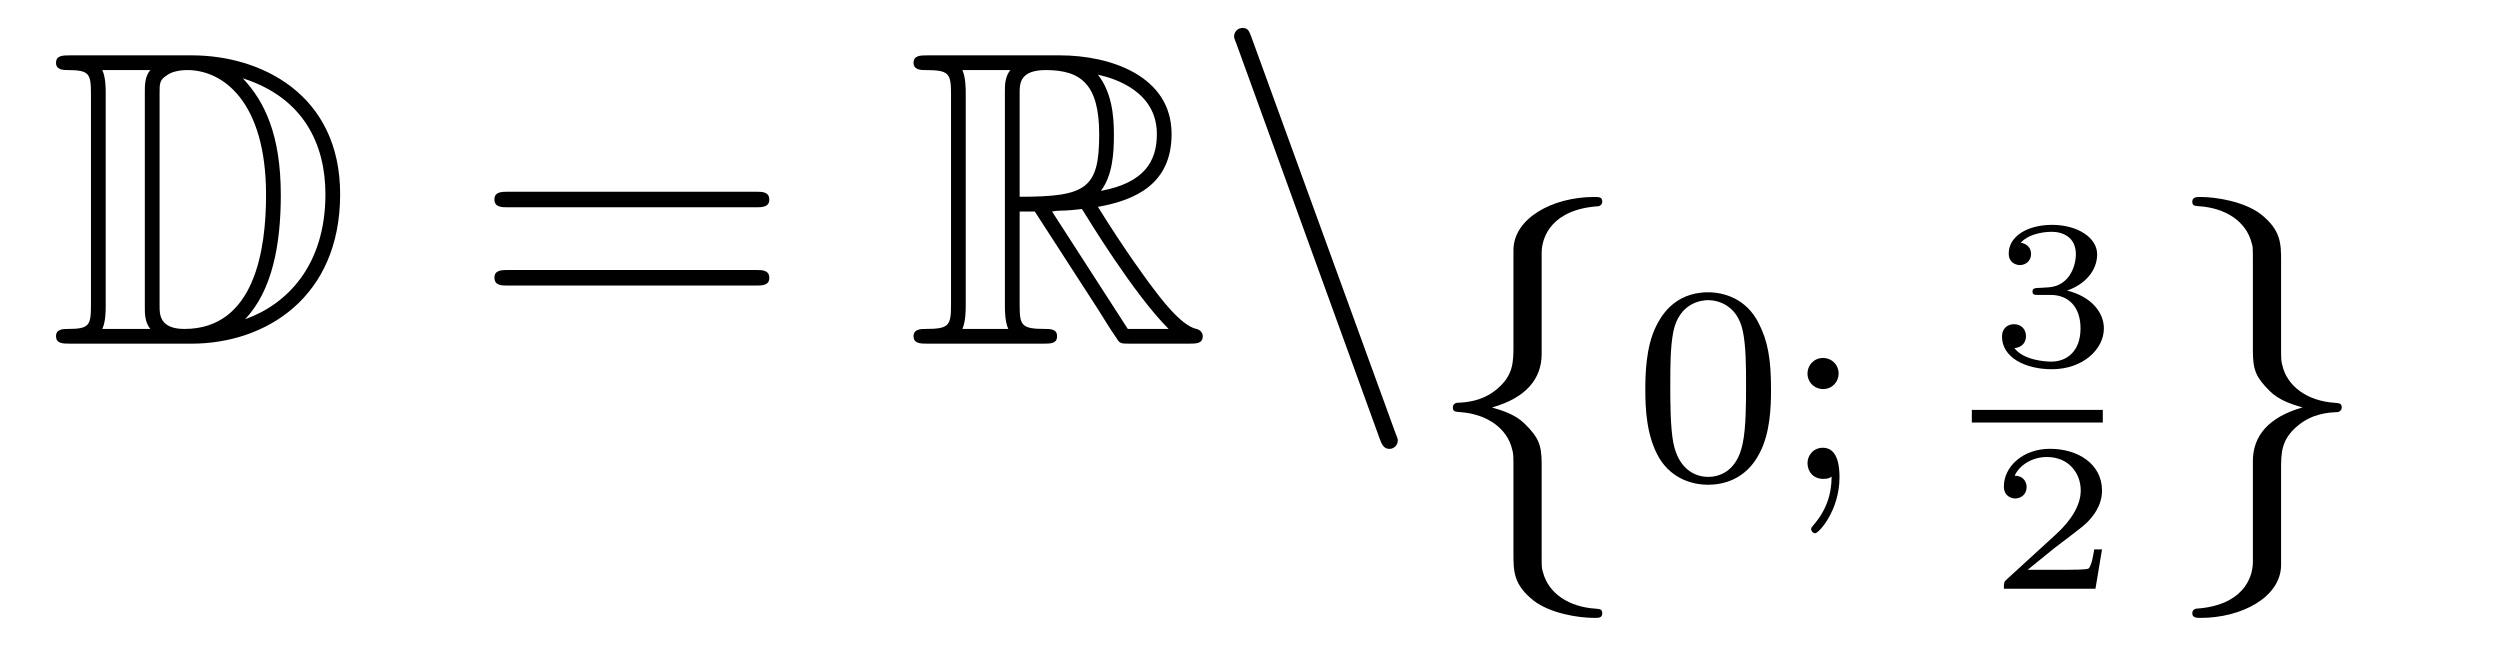
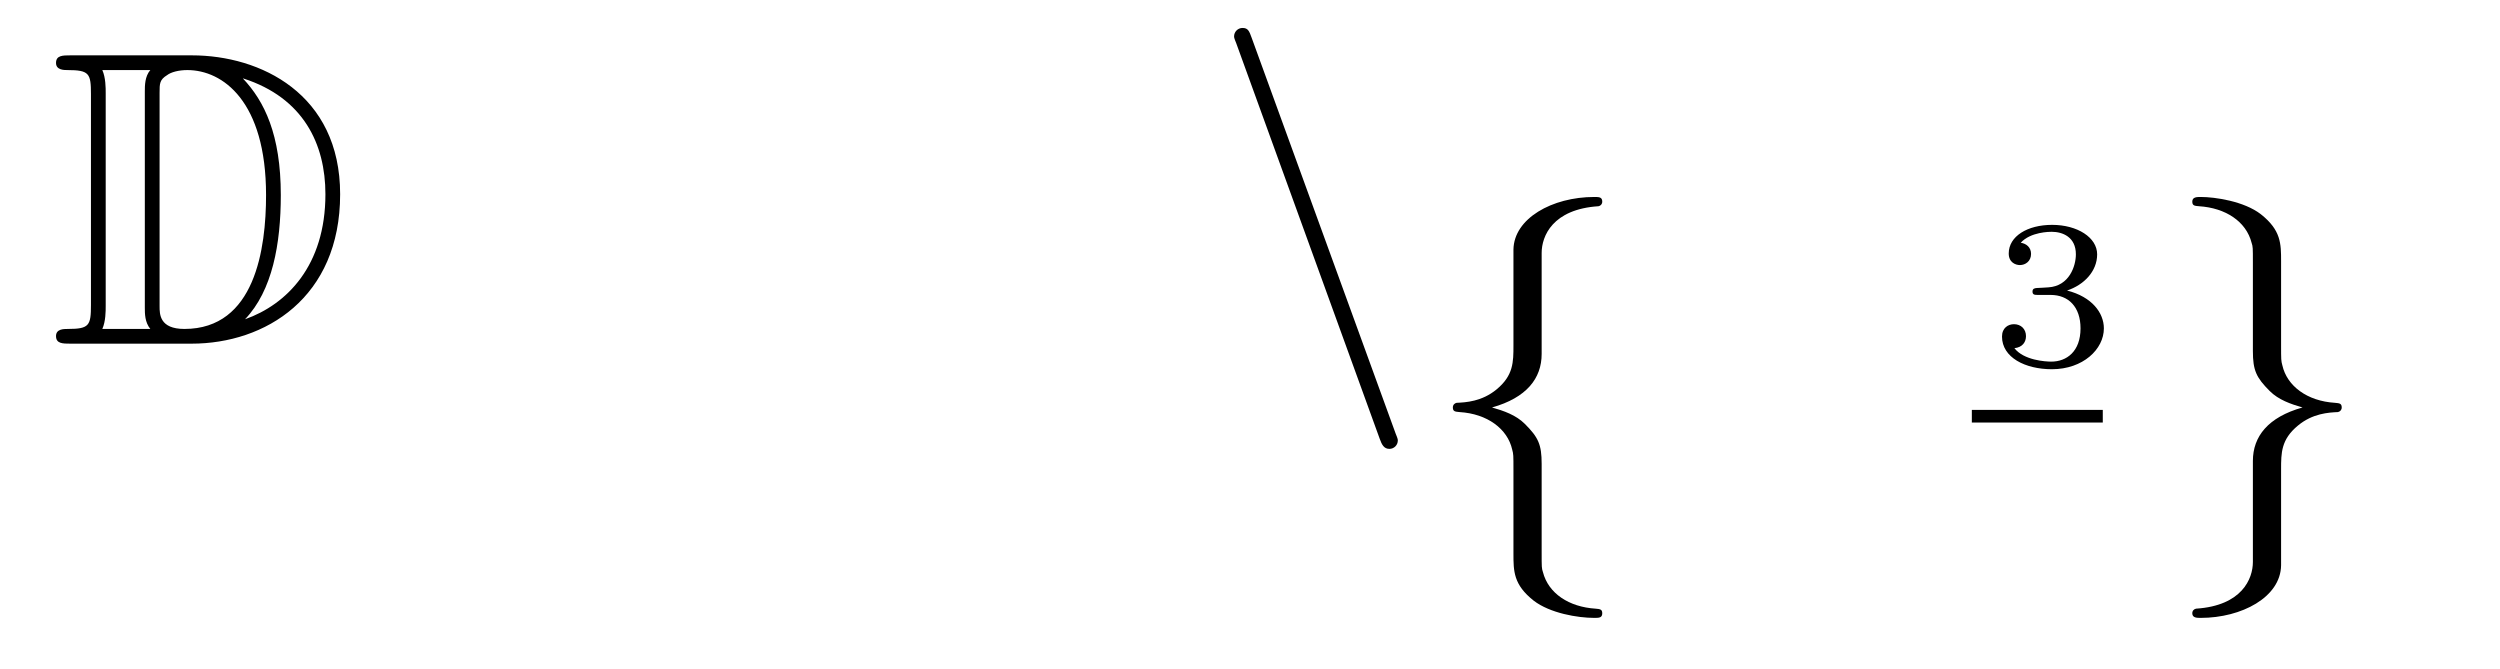
<svg xmlns="http://www.w3.org/2000/svg" height="19pt" version="1.1" viewBox="0 -19 71 19" width="71pt">
  <g id="page1">
    <g transform="matrix(1 0 0 1 -127 645)">
      <path d="M128.998 -662.428C128.783 -662.428 128.591 -662.428 128.591 -662.213C128.591 -662.01 128.818 -662.01 128.914 -662.01C129.536 -662.01 129.583 -661.914 129.583 -661.329V-655.34C129.583 -654.754 129.536 -654.658 128.926 -654.658C128.807 -654.658 128.591 -654.658 128.591 -654.455C128.591 -654.24 128.783 -654.24 128.998 -654.24H132.441C134.532 -654.24 136.66 -655.543 136.66 -658.484C136.66 -661.341 134.389 -662.428 132.453 -662.428H128.998ZM133.911 -661.771C135.62 -661.221 136.242 -659.906 136.242 -658.484C136.242 -656.452 135.142 -655.352 133.959 -654.933C134.736 -655.746 134.975 -657.073 134.975 -658.46C134.975 -660.181 134.508 -661.126 133.899 -661.771H133.911ZM129.906 -654.658C130.002 -654.873 130.002 -655.16 130.002 -655.316V-661.353C130.002 -661.508 130.002 -661.795 129.906 -662.01H131.269C131.113 -661.831 131.113 -661.568 131.113 -661.401V-655.268C131.113 -655.089 131.113 -654.85 131.269 -654.658H129.906ZM131.532 -661.365C131.532 -661.627 131.532 -661.735 131.747 -661.867C131.855 -661.95 132.07 -662.01 132.321 -662.01C133.325 -662.01 134.556 -661.126 134.556 -658.46C134.556 -656.942 134.246 -654.658 132.237 -654.658C131.532 -654.658 131.532 -655.077 131.532 -655.304V-661.365Z" fill-rule="evenodd" />
-       <path d="M148.466 -658.113C148.633 -658.113 148.848 -658.113 148.848 -658.328C148.848 -658.555 148.645 -658.555 148.466 -658.555H141.425C141.257 -658.555 141.042 -658.555 141.042 -658.34C141.042 -658.113 141.246 -658.113 141.425 -658.113H148.466ZM148.466 -655.89C148.633 -655.89 148.848 -655.89 148.848 -656.105C148.848 -656.332 148.645 -656.332 148.466 -656.332H141.425C141.257 -656.332 141.042 -656.332 141.042 -656.117C141.042 -655.89 141.246 -655.89 141.425 -655.89H148.466Z" fill-rule="evenodd" />
-       <path d="M155.958 -657.993H156.388L158.181 -655.22C158.301 -655.029 158.587 -654.563 158.719 -654.383C158.803 -654.24 158.839 -654.24 159.114 -654.24H160.763C160.978 -654.24 161.158 -654.24 161.158 -654.455C161.158 -654.551 161.086 -654.634 160.978 -654.658C160.536 -654.754 159.95 -655.543 159.663 -655.926C159.579 -656.045 158.982 -656.834 158.181 -658.125C159.245 -658.316 160.273 -658.771 160.273 -660.193C160.273 -661.855 158.516 -662.428 157.105 -662.428H153.352C153.136 -662.428 152.945 -662.428 152.945 -662.213C152.945 -662.01 153.172 -662.01 153.268 -662.01C153.949 -662.01 154.009 -661.927 154.009 -661.329V-655.34C154.009 -654.742 153.949 -654.658 153.268 -654.658C153.172 -654.658 152.945 -654.658 152.945 -654.455C152.945 -654.24 153.136 -654.24 153.352 -654.24H156.627C156.842 -654.24 157.021 -654.24 157.021 -654.455C157.021 -654.658 156.818 -654.658 156.687 -654.658C156.006 -654.658 155.958 -654.754 155.958 -655.34V-657.993ZM158.265 -658.579C158.6 -659.022 158.635 -659.655 158.635 -660.181C158.635 -660.755 158.564 -661.388 158.181 -661.879C158.671 -661.771 159.855 -661.401 159.855 -660.193C159.855 -659.416 159.496 -658.807 158.265 -658.579ZM155.958 -661.365C155.958 -661.616 155.958 -662.01 156.699 -662.01C157.715 -662.01 158.217 -661.592 158.217 -660.181C158.217 -658.639 157.846 -658.412 155.958 -658.412V-661.365ZM154.332 -654.658C154.427 -654.873 154.427 -655.208 154.427 -655.316V-661.353C154.427 -661.472 154.427 -661.795 154.332 -662.01H155.694C155.539 -661.819 155.539 -661.58 155.539 -661.401V-655.316C155.539 -655.196 155.539 -654.873 155.635 -654.658H154.332ZM156.878 -657.993C156.962 -658.006 157.01 -658.017 157.105 -658.017C157.284 -658.017 157.547 -658.041 157.727 -658.065C157.906 -657.778 159.197 -655.651 160.189 -654.658H159.03L156.878 -657.993Z" fill-rule="evenodd" />
      <path d="M166.184 -651.538C166.244 -651.371 166.304 -651.252 166.459 -651.252C166.591 -651.252 166.698 -651.359 166.698 -651.491C166.698 -651.514 166.698 -651.538 166.638 -651.682L162.55 -662.919C162.478 -663.122 162.443 -663.206 162.287 -663.206C162.156 -663.206 162.048 -663.098 162.048 -662.967C162.048 -662.943 162.048 -662.919 162.108 -662.775L166.184 -651.538Z" fill-rule="evenodd" />
      <path d="M170.783 -656.816C170.783 -657.294 171.094 -658.059 172.397 -658.143C172.457 -658.154 172.504 -658.202 172.504 -658.274C172.504 -658.406 172.409 -658.406 172.277 -658.406C171.082 -658.406 169.994 -657.796 169.982 -656.911V-654.186C169.982 -653.72 169.982 -653.337 169.504 -652.942C169.086 -652.596 168.631 -652.572 168.368 -652.56C168.308 -652.548 168.261 -652.5 168.261 -652.428C168.261 -652.309 168.333 -652.309 168.452 -652.297C169.241 -652.249 169.815 -651.819 169.946 -651.233C169.982 -651.102 169.982 -651.078 169.982 -650.647V-648.28C169.982 -647.778 169.982 -647.396 170.556 -646.942C171.022 -646.583 171.811 -646.452 172.277 -646.452C172.409 -646.452 172.504 -646.452 172.504 -646.583C172.504 -646.702 172.433 -646.702 172.313 -646.714C171.56 -646.762 170.974 -647.145 170.819 -647.754C170.783 -647.862 170.783 -647.886 170.783 -648.316V-650.827C170.783 -651.377 170.688 -651.58 170.305 -651.962C170.054 -652.213 169.707 -652.333 169.373 -652.428C170.353 -652.703 170.783 -653.253 170.783 -653.947V-656.816Z" fill-rule="evenodd" />
-       <path d="M177.297 -652.942C177.297 -653.794 177.209 -654.312 176.946 -654.822C176.595 -655.524 175.95 -655.699 175.512 -655.699C174.507 -655.699 174.141 -654.95 174.029 -654.727C173.742 -654.145 173.727 -653.356 173.727 -652.942C173.727 -652.416 173.751 -651.611 174.133 -650.974C174.5 -650.384 175.089 -650.233 175.512 -650.233C175.894 -650.233 176.579 -650.352 176.978 -651.141C177.273 -651.715 177.297 -652.424 177.297 -652.942ZM175.512 -650.456C175.241 -650.456 174.691 -650.583 174.523 -651.42C174.436 -651.874 174.436 -652.623 174.436 -653.037C174.436 -653.587 174.436 -654.145 174.523 -654.583C174.691 -655.396 175.313 -655.476 175.512 -655.476C175.782 -655.476 176.333 -655.34 176.492 -654.615C176.588 -654.177 176.588 -653.579 176.588 -653.037C176.588 -652.567 176.588 -651.85 176.492 -651.404C176.324 -650.567 175.775 -650.456 175.512 -650.456ZM179.217 -653.388C179.217 -653.659 179.003 -653.834 178.779 -653.834C178.508 -653.834 178.333 -653.619 178.333 -653.396C178.333 -653.125 178.548 -652.95 178.771 -652.95C179.042 -652.95 179.217 -653.165 179.217 -653.388ZM179.018 -650.464C179.018 -649.946 178.851 -649.484 178.5 -649.085C178.452 -649.022 178.437 -649.013 178.437 -648.974C178.437 -648.902 178.508 -648.854 178.548 -648.854C178.652 -648.854 179.242 -649.5 179.242 -650.448C179.242 -650.711 179.21 -651.284 178.771 -651.284C178.508 -651.284 178.333 -651.077 178.333 -650.846C178.333 -650.607 178.5 -650.4 178.779 -650.4C178.915 -650.4 178.962 -650.424 179.018 -650.464Z" fill-rule="evenodd" />
      <path d="M185.238 -655.624C185.746 -655.624 186.087 -655.283 186.087 -654.674C186.087 -654.017 185.692 -653.73 185.256 -653.73C185.094 -653.73 184.478 -653.766 184.209 -654.112C184.443 -654.136 184.538 -654.291 184.538 -654.453C184.538 -654.656 184.395 -654.793 184.197 -654.793C184.036 -654.793 183.857 -654.692 183.857 -654.441C183.857 -653.849 184.514 -653.514 185.273 -653.514C186.158 -653.514 186.75 -654.082 186.75 -654.674C186.75 -655.11 186.416 -655.57 185.704 -655.749C186.176 -655.905 186.559 -656.287 186.559 -656.777C186.559 -657.255 185.997 -657.614 185.28 -657.614C184.58 -657.614 184.048 -657.291 184.048 -656.801C184.048 -656.544 184.245 -656.472 184.365 -656.472C184.52 -656.472 184.682 -656.58 184.682 -656.789C184.682 -656.974 184.55 -657.082 184.389 -657.106C184.67 -657.417 185.214 -657.417 185.268 -657.417C185.573 -657.417 185.955 -657.273 185.955 -656.777C185.955 -656.448 185.77 -655.875 185.172 -655.839C185.064 -655.833 184.903 -655.821 184.849 -655.821C184.789 -655.815 184.723 -655.809 184.723 -655.719C184.723 -655.624 184.789 -655.624 184.891 -655.624H185.238Z" fill-rule="evenodd" />
      <path d="M183 -652H186.719V-652.359H183" />
-       <path d="M186.697 -648.397H186.475C186.463 -648.314 186.403 -647.919 186.314 -647.854C186.272 -647.818 185.788 -647.818 185.704 -647.818H184.586L185.351 -648.439C185.555 -648.601 186.087 -648.983 186.272 -649.162C186.451 -649.342 186.697 -649.646 186.697 -650.071C186.697 -650.817 186.021 -651.254 185.22 -651.254C184.448 -651.254 183.91 -650.746 183.91 -650.184C183.91 -649.879 184.167 -649.843 184.233 -649.843C184.383 -649.843 184.556 -649.951 184.556 -650.166C184.556 -650.298 184.478 -650.489 184.215 -650.489C184.353 -650.794 184.718 -651.021 185.13 -651.021C185.758 -651.021 186.093 -650.555 186.093 -650.071C186.093 -649.646 185.812 -649.21 185.393 -648.828L183.976 -647.531C183.917 -647.471 183.91 -647.465 183.91 -647.28H186.511L186.697 -648.397Z" fill-rule="evenodd" />
      <path d="M190.982 -648.041C190.982 -647.563 190.671 -646.798 189.368 -646.714C189.308 -646.702 189.261 -646.655 189.261 -646.583C189.261 -646.452 189.392 -646.452 189.5 -646.452C190.659 -646.452 191.771 -647.037 191.783 -647.946V-650.671C191.783 -651.138 191.783 -651.52 192.262 -651.914C192.679 -652.261 193.134 -652.285 193.397 -652.297C193.457 -652.309 193.505 -652.357 193.505 -652.428C193.505 -652.548 193.433 -652.548 193.313 -652.56C192.524 -652.608 191.95 -653.038 191.819 -653.624C191.783 -653.755 191.783 -653.779 191.783 -654.21V-656.577C191.783 -657.079 191.783 -657.461 191.209 -657.915C190.731 -658.286 189.906 -658.406 189.5 -658.406C189.392 -658.406 189.261 -658.406 189.261 -658.274C189.261 -658.154 189.333 -658.154 189.452 -658.143C190.205 -658.095 190.791 -657.712 190.946 -657.102C190.982 -656.995 190.982 -656.971 190.982 -656.541V-654.03C190.982 -653.481 191.078 -653.277 191.46 -652.895C191.711 -652.644 192.058 -652.524 192.392 -652.428C191.412 -652.153 190.982 -651.604 190.982 -650.91V-648.041Z" fill-rule="evenodd" />
    </g>
  </g>
</svg>